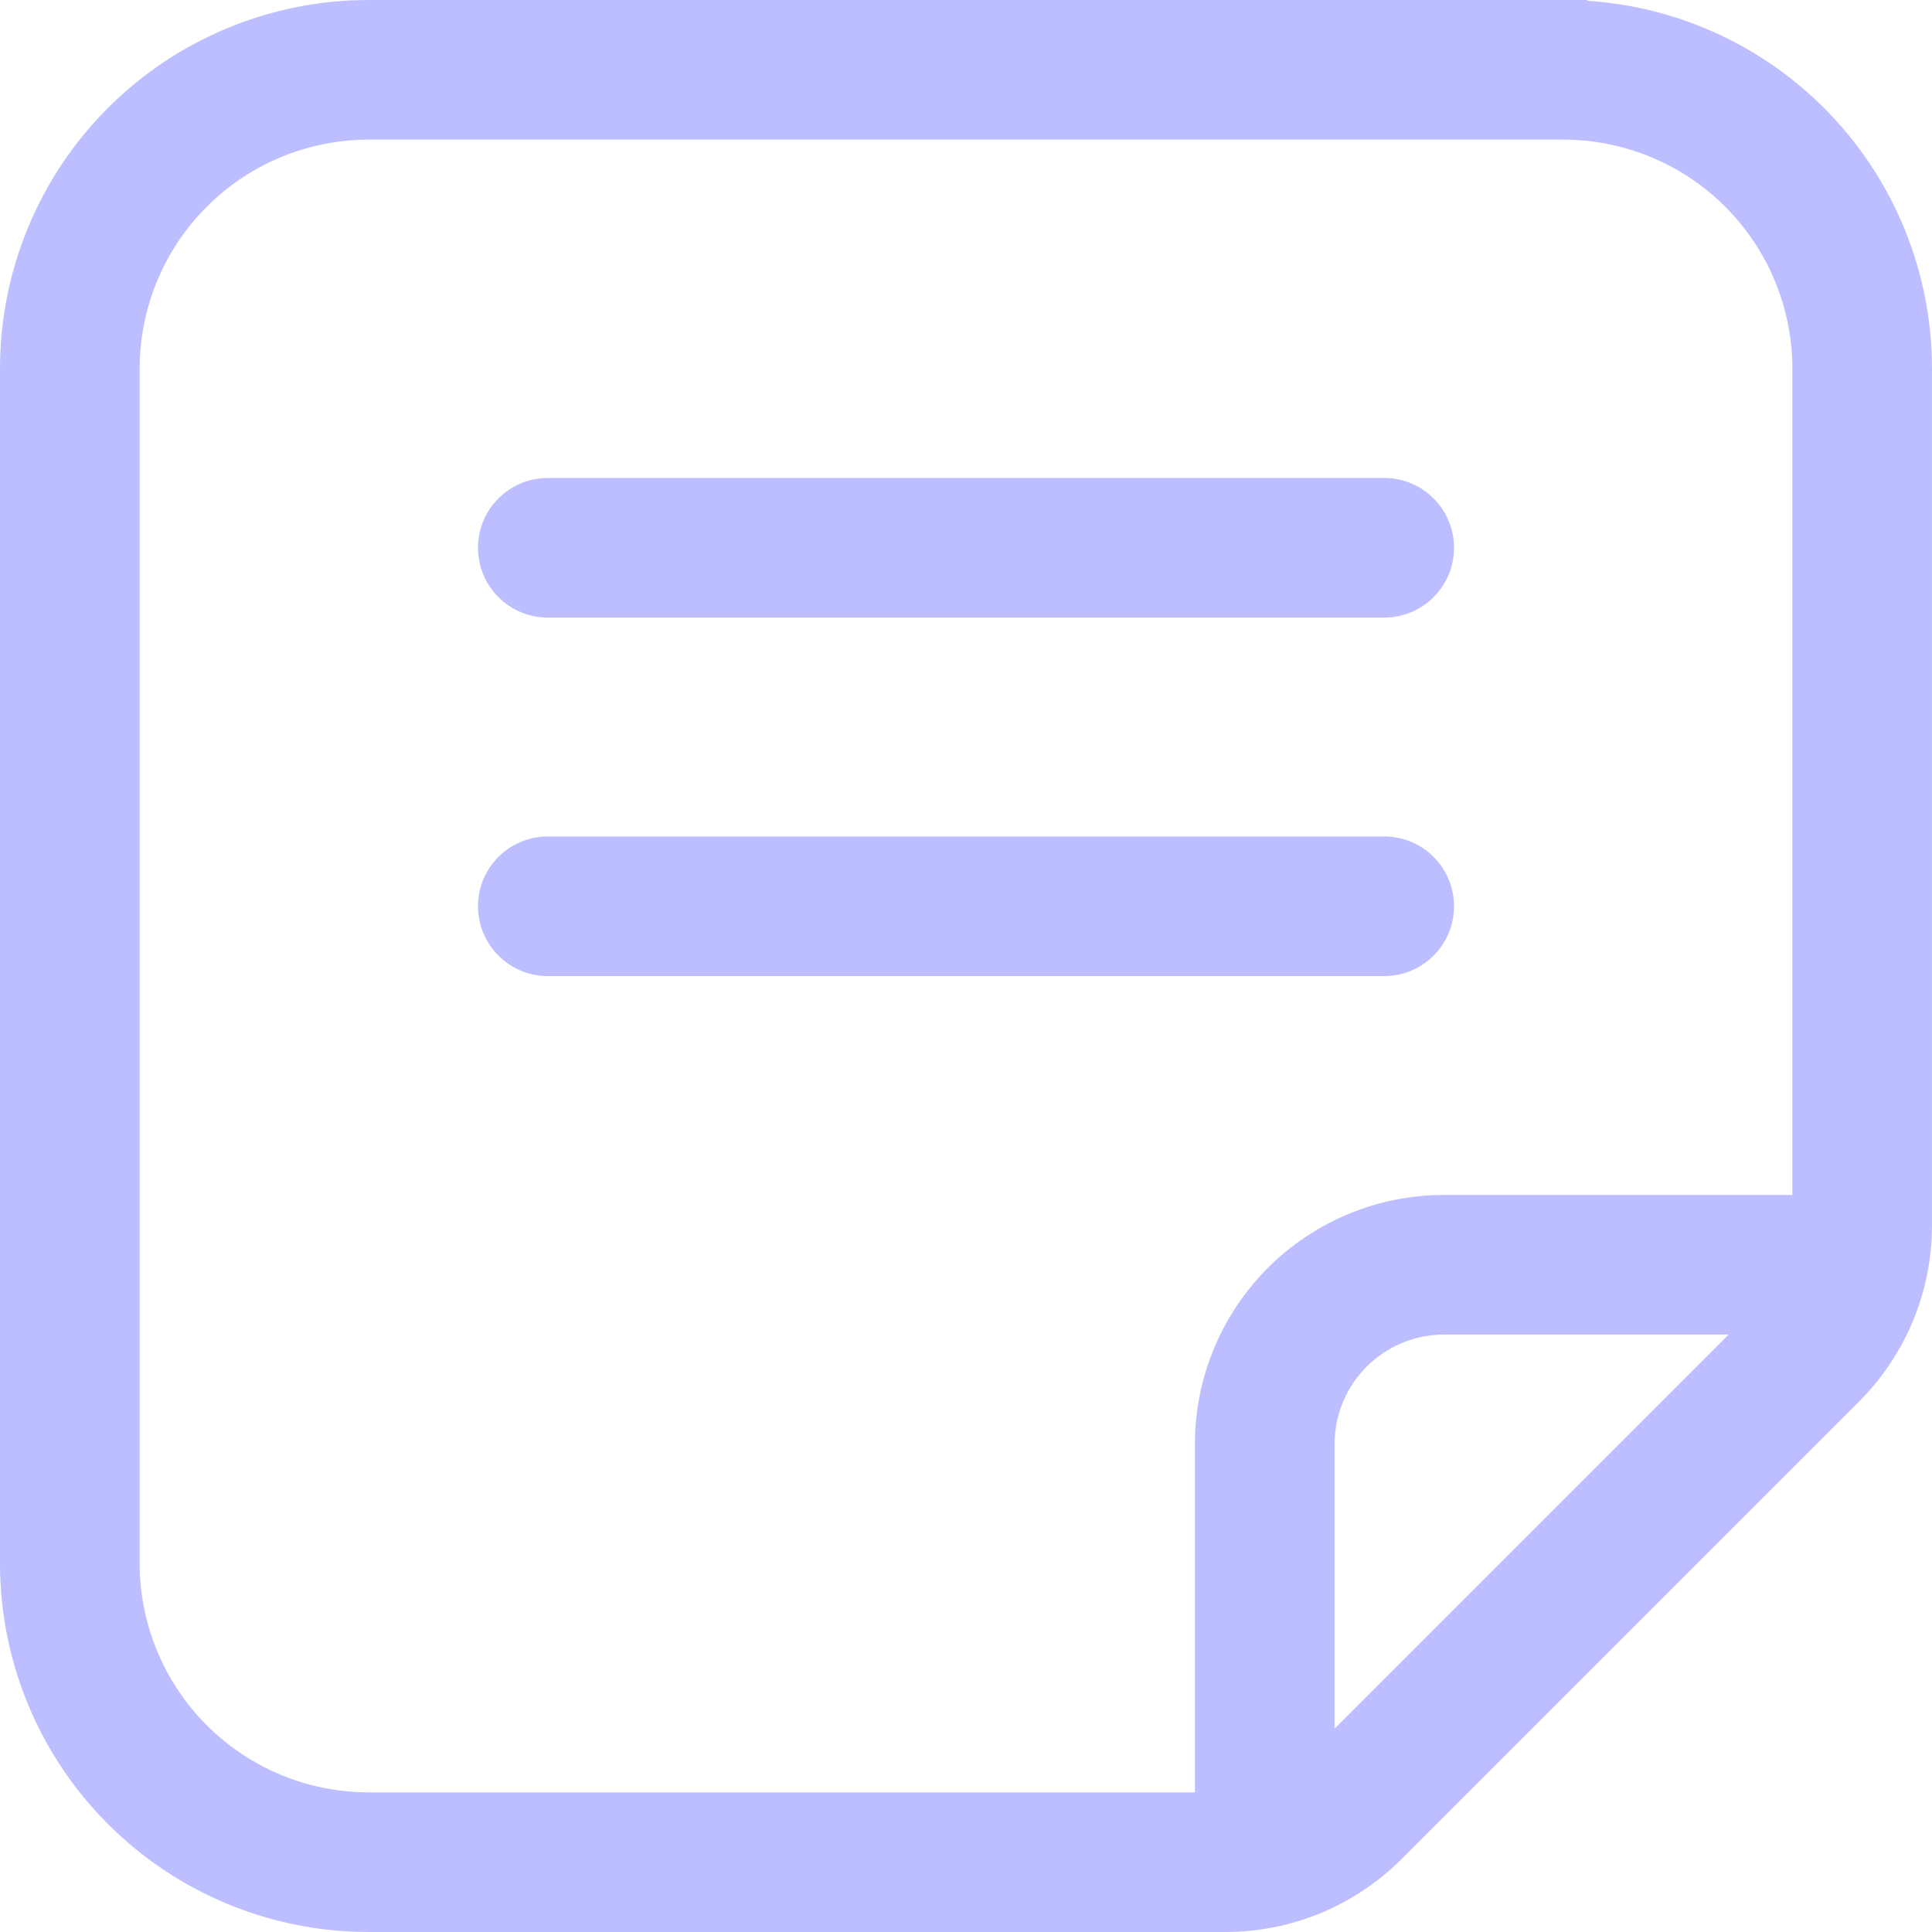
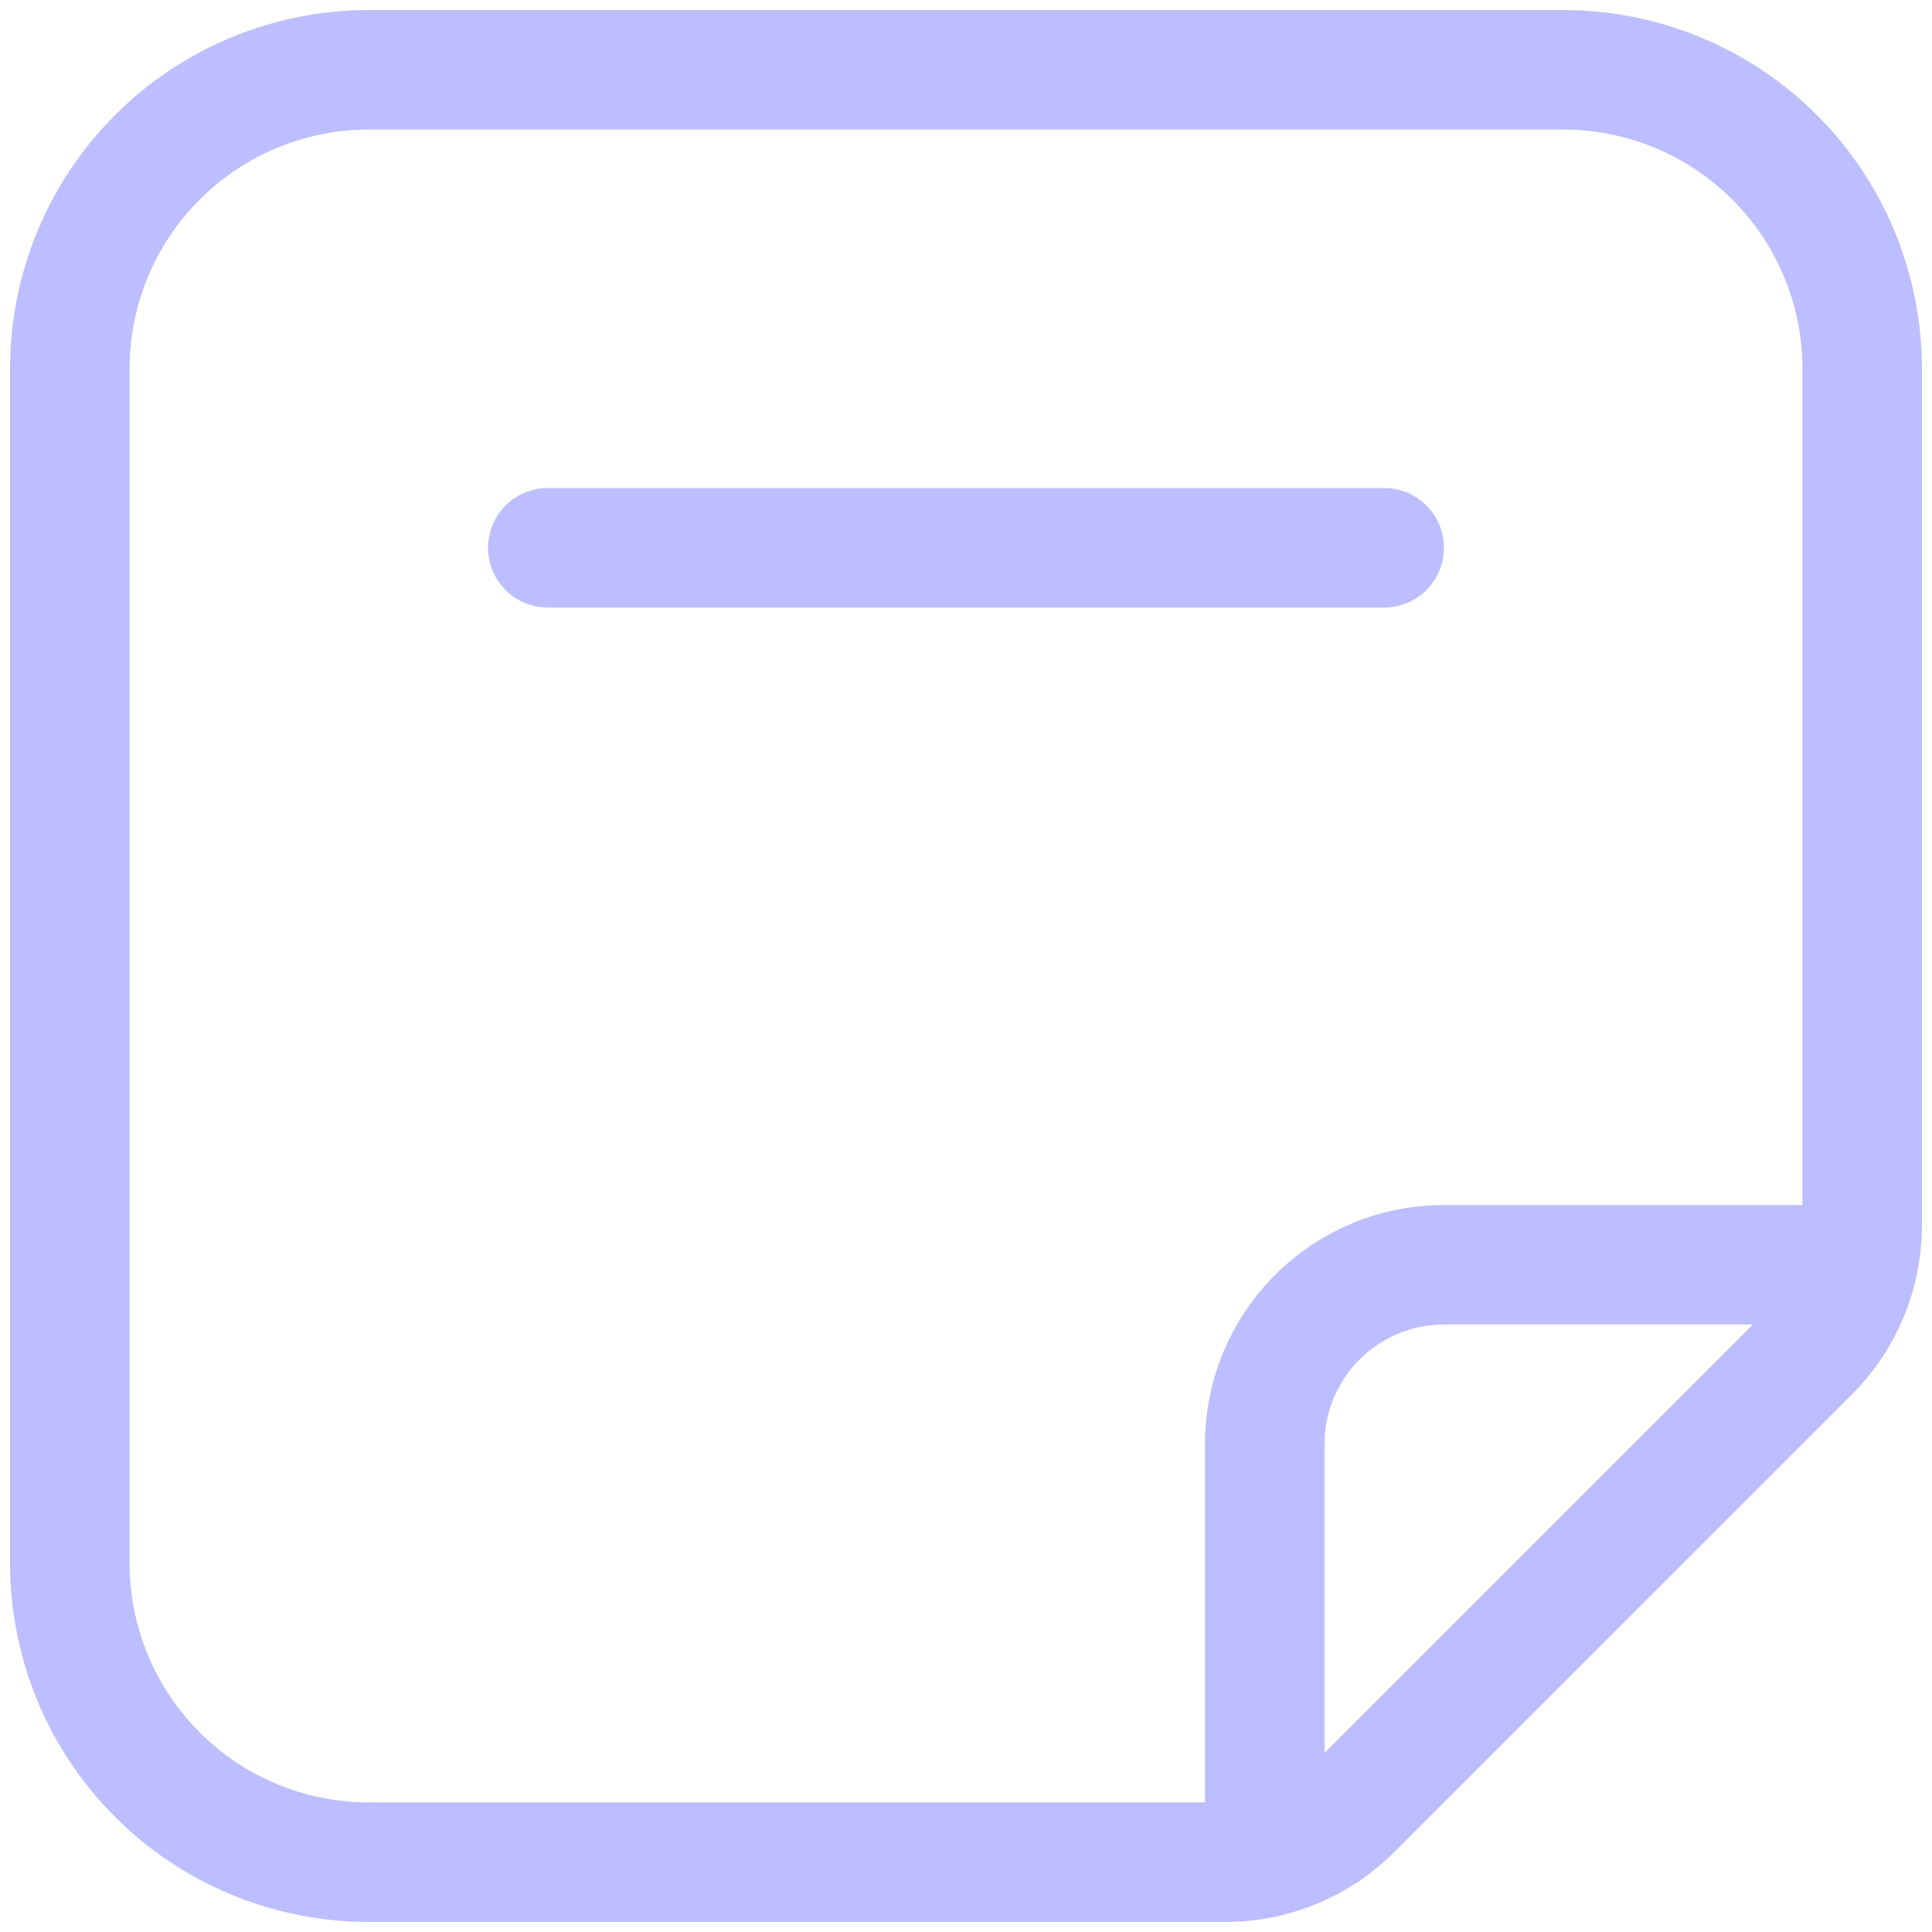
<svg xmlns="http://www.w3.org/2000/svg" width="96" height="96" viewBox="0 0 96 96" fill="none">
  <path d="M77.688 0.5H18.313C13.589 0.5 9.059 2.377 5.718 5.717C2.377 9.058 0.5 13.589 0.5 18.312V77.688C0.5 82.411 2.377 86.942 5.718 90.283C9.059 93.623 13.589 95.5 18.313 95.5H60.894C64.043 95.5 67.064 94.249 69.29 92.021L92.02 69.291C94.248 67.064 95.499 64.043 95.499 60.895V18.313C95.499 13.59 93.623 9.059 90.282 5.718C86.941 2.378 82.411 0.501 77.687 0.501L77.688 0.5ZM65.813 87.103V71.75C65.815 70.176 66.441 68.666 67.555 67.554C68.667 66.441 70.177 65.815 71.75 65.813H87.103L65.813 87.103ZM89.562 59.876H71.75C68.601 59.876 65.581 61.126 63.354 63.354C61.127 65.58 59.876 68.601 59.876 71.75V89.562H18.313C15.165 89.559 12.146 88.306 9.921 86.08C7.694 83.854 6.442 80.836 6.439 77.688V18.312C6.442 15.164 7.694 12.146 9.921 9.92C12.146 7.694 15.165 6.441 18.313 6.438H77.688C80.836 6.441 83.855 7.693 86.08 9.92C88.307 12.146 89.559 15.164 89.562 18.312V59.876Z" fill="#BDBEFF" />
  <path d="M68.782 24.251H27.219C25.58 24.251 24.251 25.58 24.251 27.219C24.251 28.859 25.58 30.188 27.219 30.188H68.782C70.421 30.188 71.75 28.859 71.75 27.219C71.75 25.58 70.421 24.251 68.782 24.251Z" fill="#BDBEFF" />
-   <path d="M68.782 42.063H27.219C25.58 42.063 24.251 43.392 24.251 45.031C24.251 46.671 25.58 48 27.219 48H68.782C70.421 48 71.75 46.671 71.75 45.031C71.75 43.392 70.421 42.063 68.782 42.063Z" fill="#BDBEFF" />
-   <path d="M77.688 0.5H18.313C13.589 0.5 9.059 2.377 5.718 5.717C2.377 9.058 0.5 13.589 0.5 18.312V77.688C0.5 82.411 2.377 86.942 5.718 90.283C9.059 93.623 13.589 95.5 18.313 95.5H60.894C64.043 95.5 67.064 94.249 69.29 92.021L92.02 69.291C94.248 67.064 95.499 64.043 95.499 60.895V18.313C95.499 13.59 93.623 9.059 90.282 5.718C86.941 2.378 82.411 0.501 77.687 0.501L77.688 0.5ZM65.813 87.103V71.75C65.815 70.176 66.441 68.666 67.555 67.554C68.667 66.441 70.177 65.815 71.75 65.813H87.103L65.813 87.103ZM89.562 59.876H71.75C68.601 59.876 65.581 61.126 63.354 63.354C61.127 65.58 59.876 68.601 59.876 71.75V89.562H18.313C15.165 89.559 12.146 88.306 9.921 86.08C7.694 83.854 6.442 80.836 6.439 77.688V18.312C6.442 15.164 7.694 12.146 9.921 9.92C12.146 7.694 15.165 6.441 18.313 6.438H77.688C80.836 6.441 83.855 7.693 86.08 9.92C88.307 12.146 89.559 15.164 89.562 18.312V59.876Z" stroke="#BDBEFF" />
-   <path d="M68.782 24.251H27.219C25.58 24.251 24.251 25.58 24.251 27.219C24.251 28.859 25.58 30.188 27.219 30.188H68.782C70.421 30.188 71.75 28.859 71.75 27.219C71.75 25.58 70.421 24.251 68.782 24.251Z" stroke="#BDBEFF" />
-   <path d="M68.782 42.063H27.219C25.58 42.063 24.251 43.392 24.251 45.031C24.251 46.671 25.58 48 27.219 48H68.782C70.421 48 71.75 46.671 71.75 45.031C71.75 43.392 70.421 42.063 68.782 42.063Z" stroke="#BDBEFF" />
</svg>